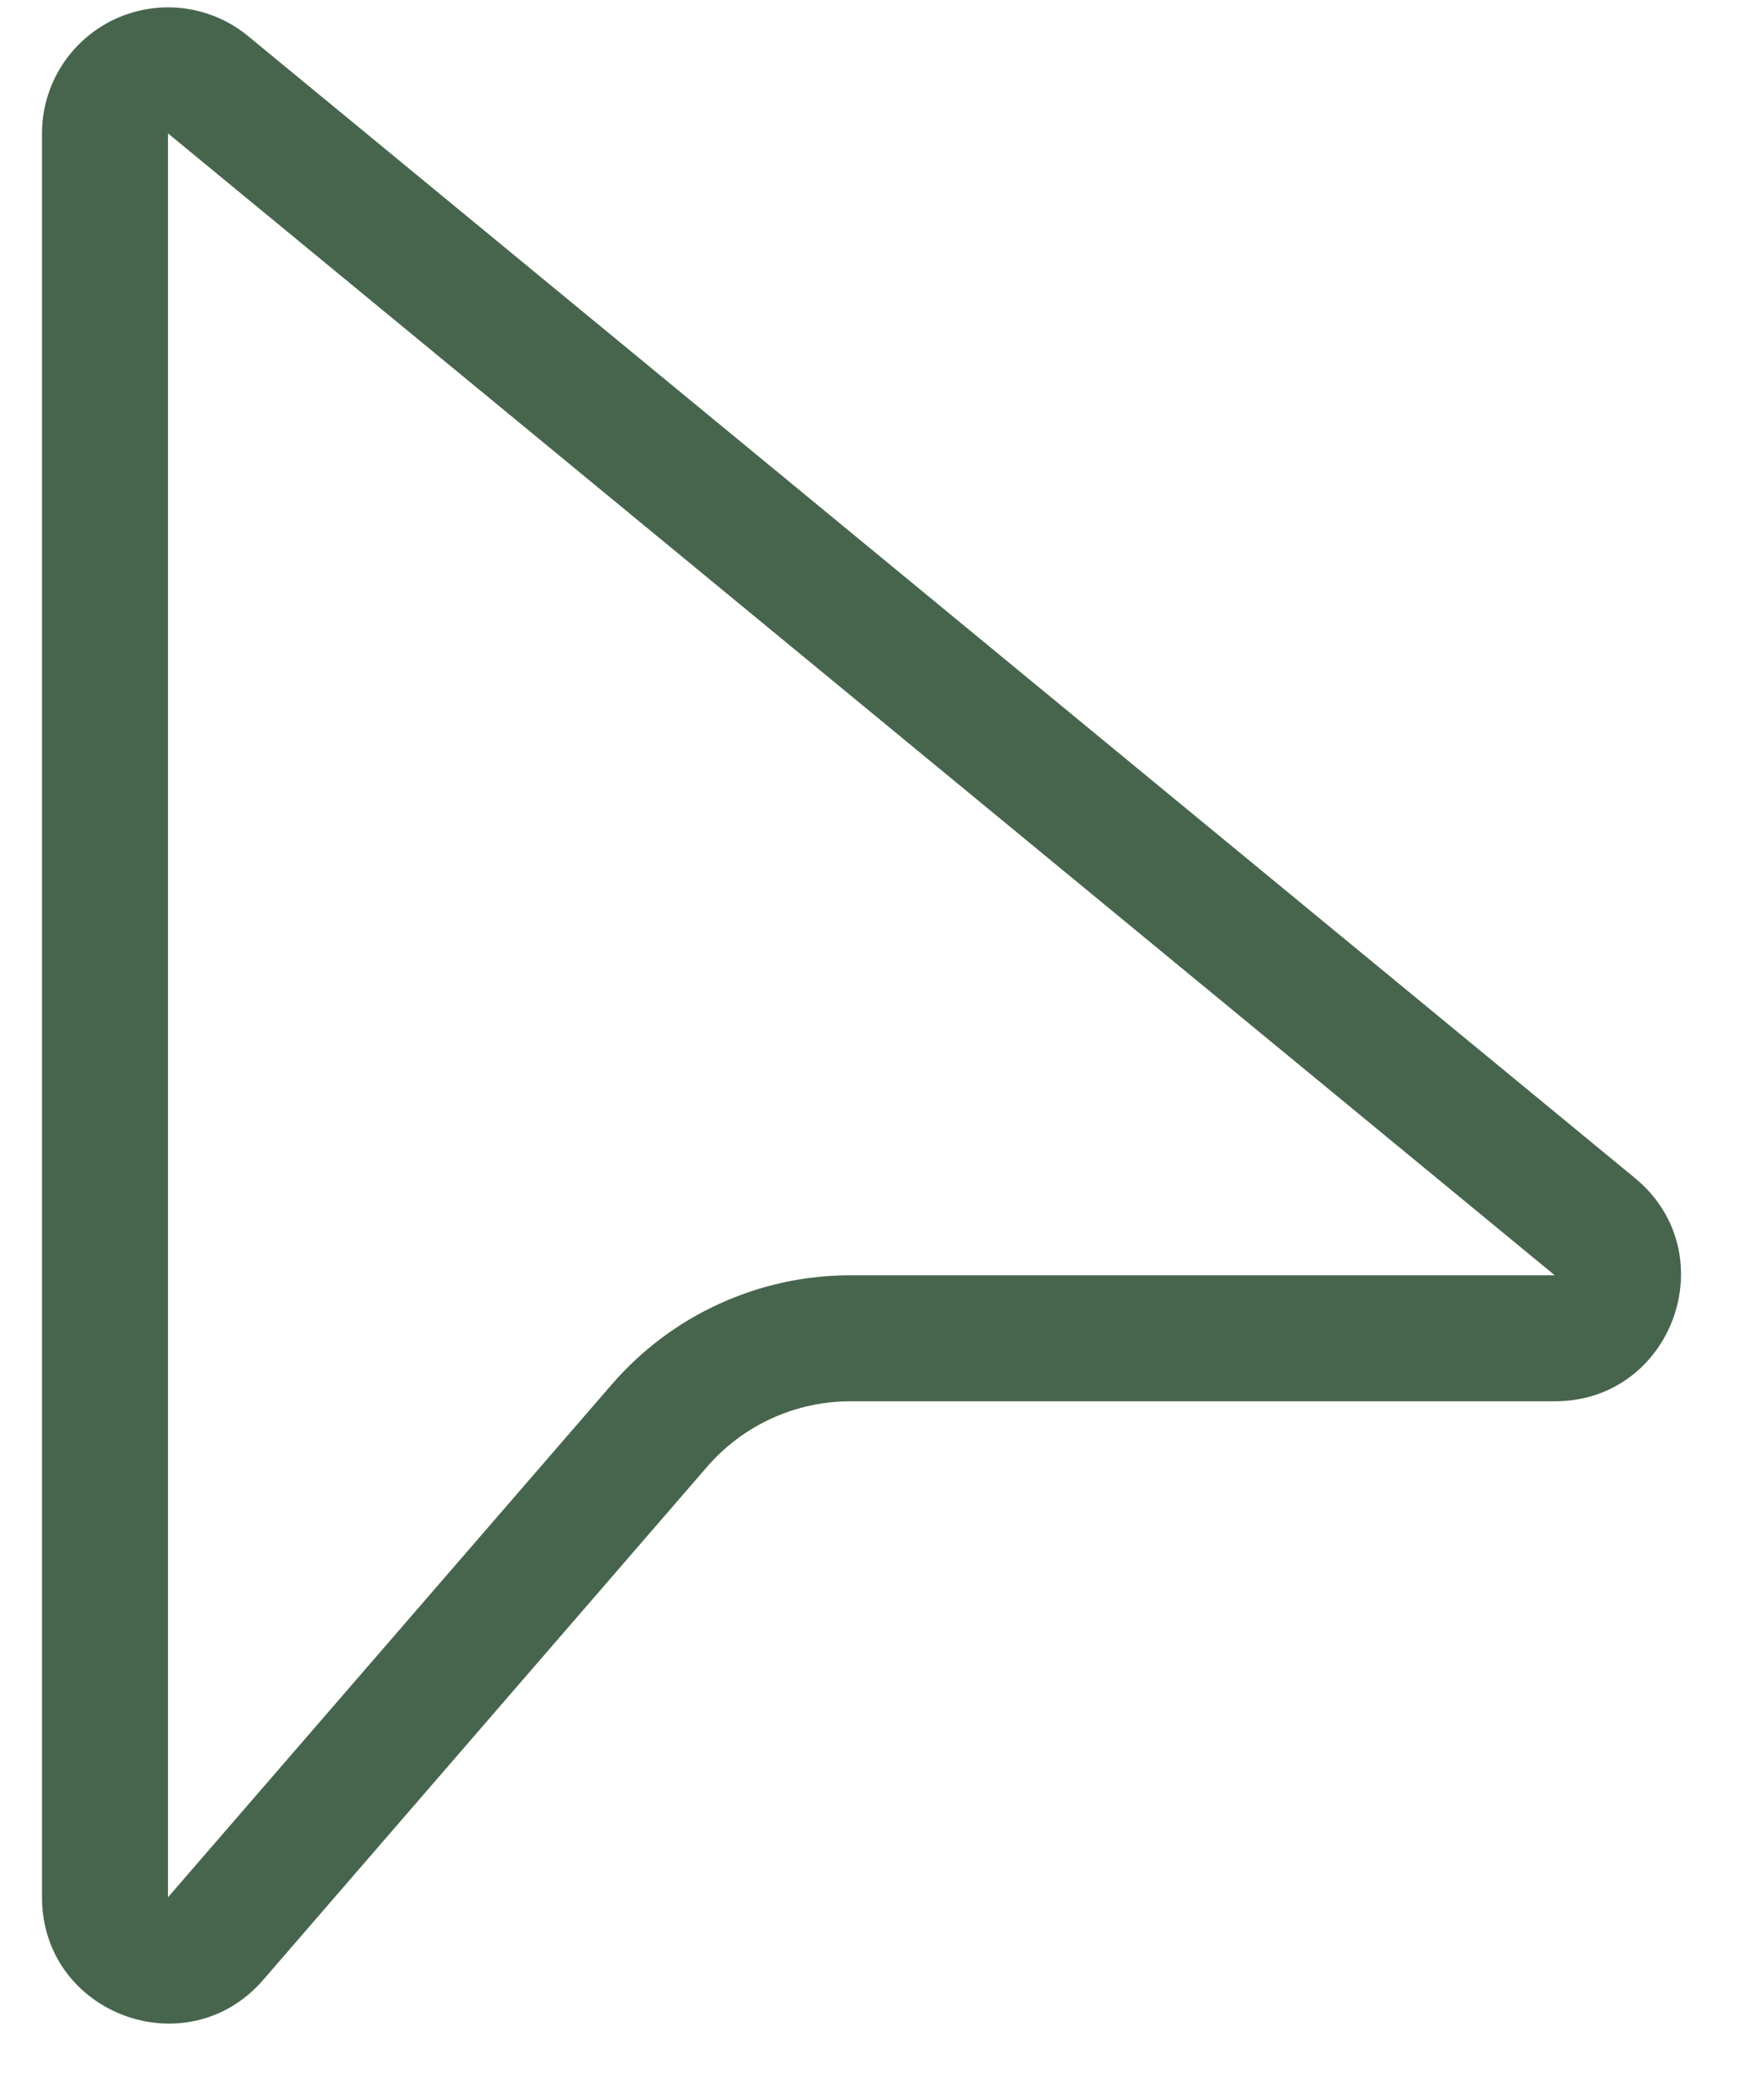
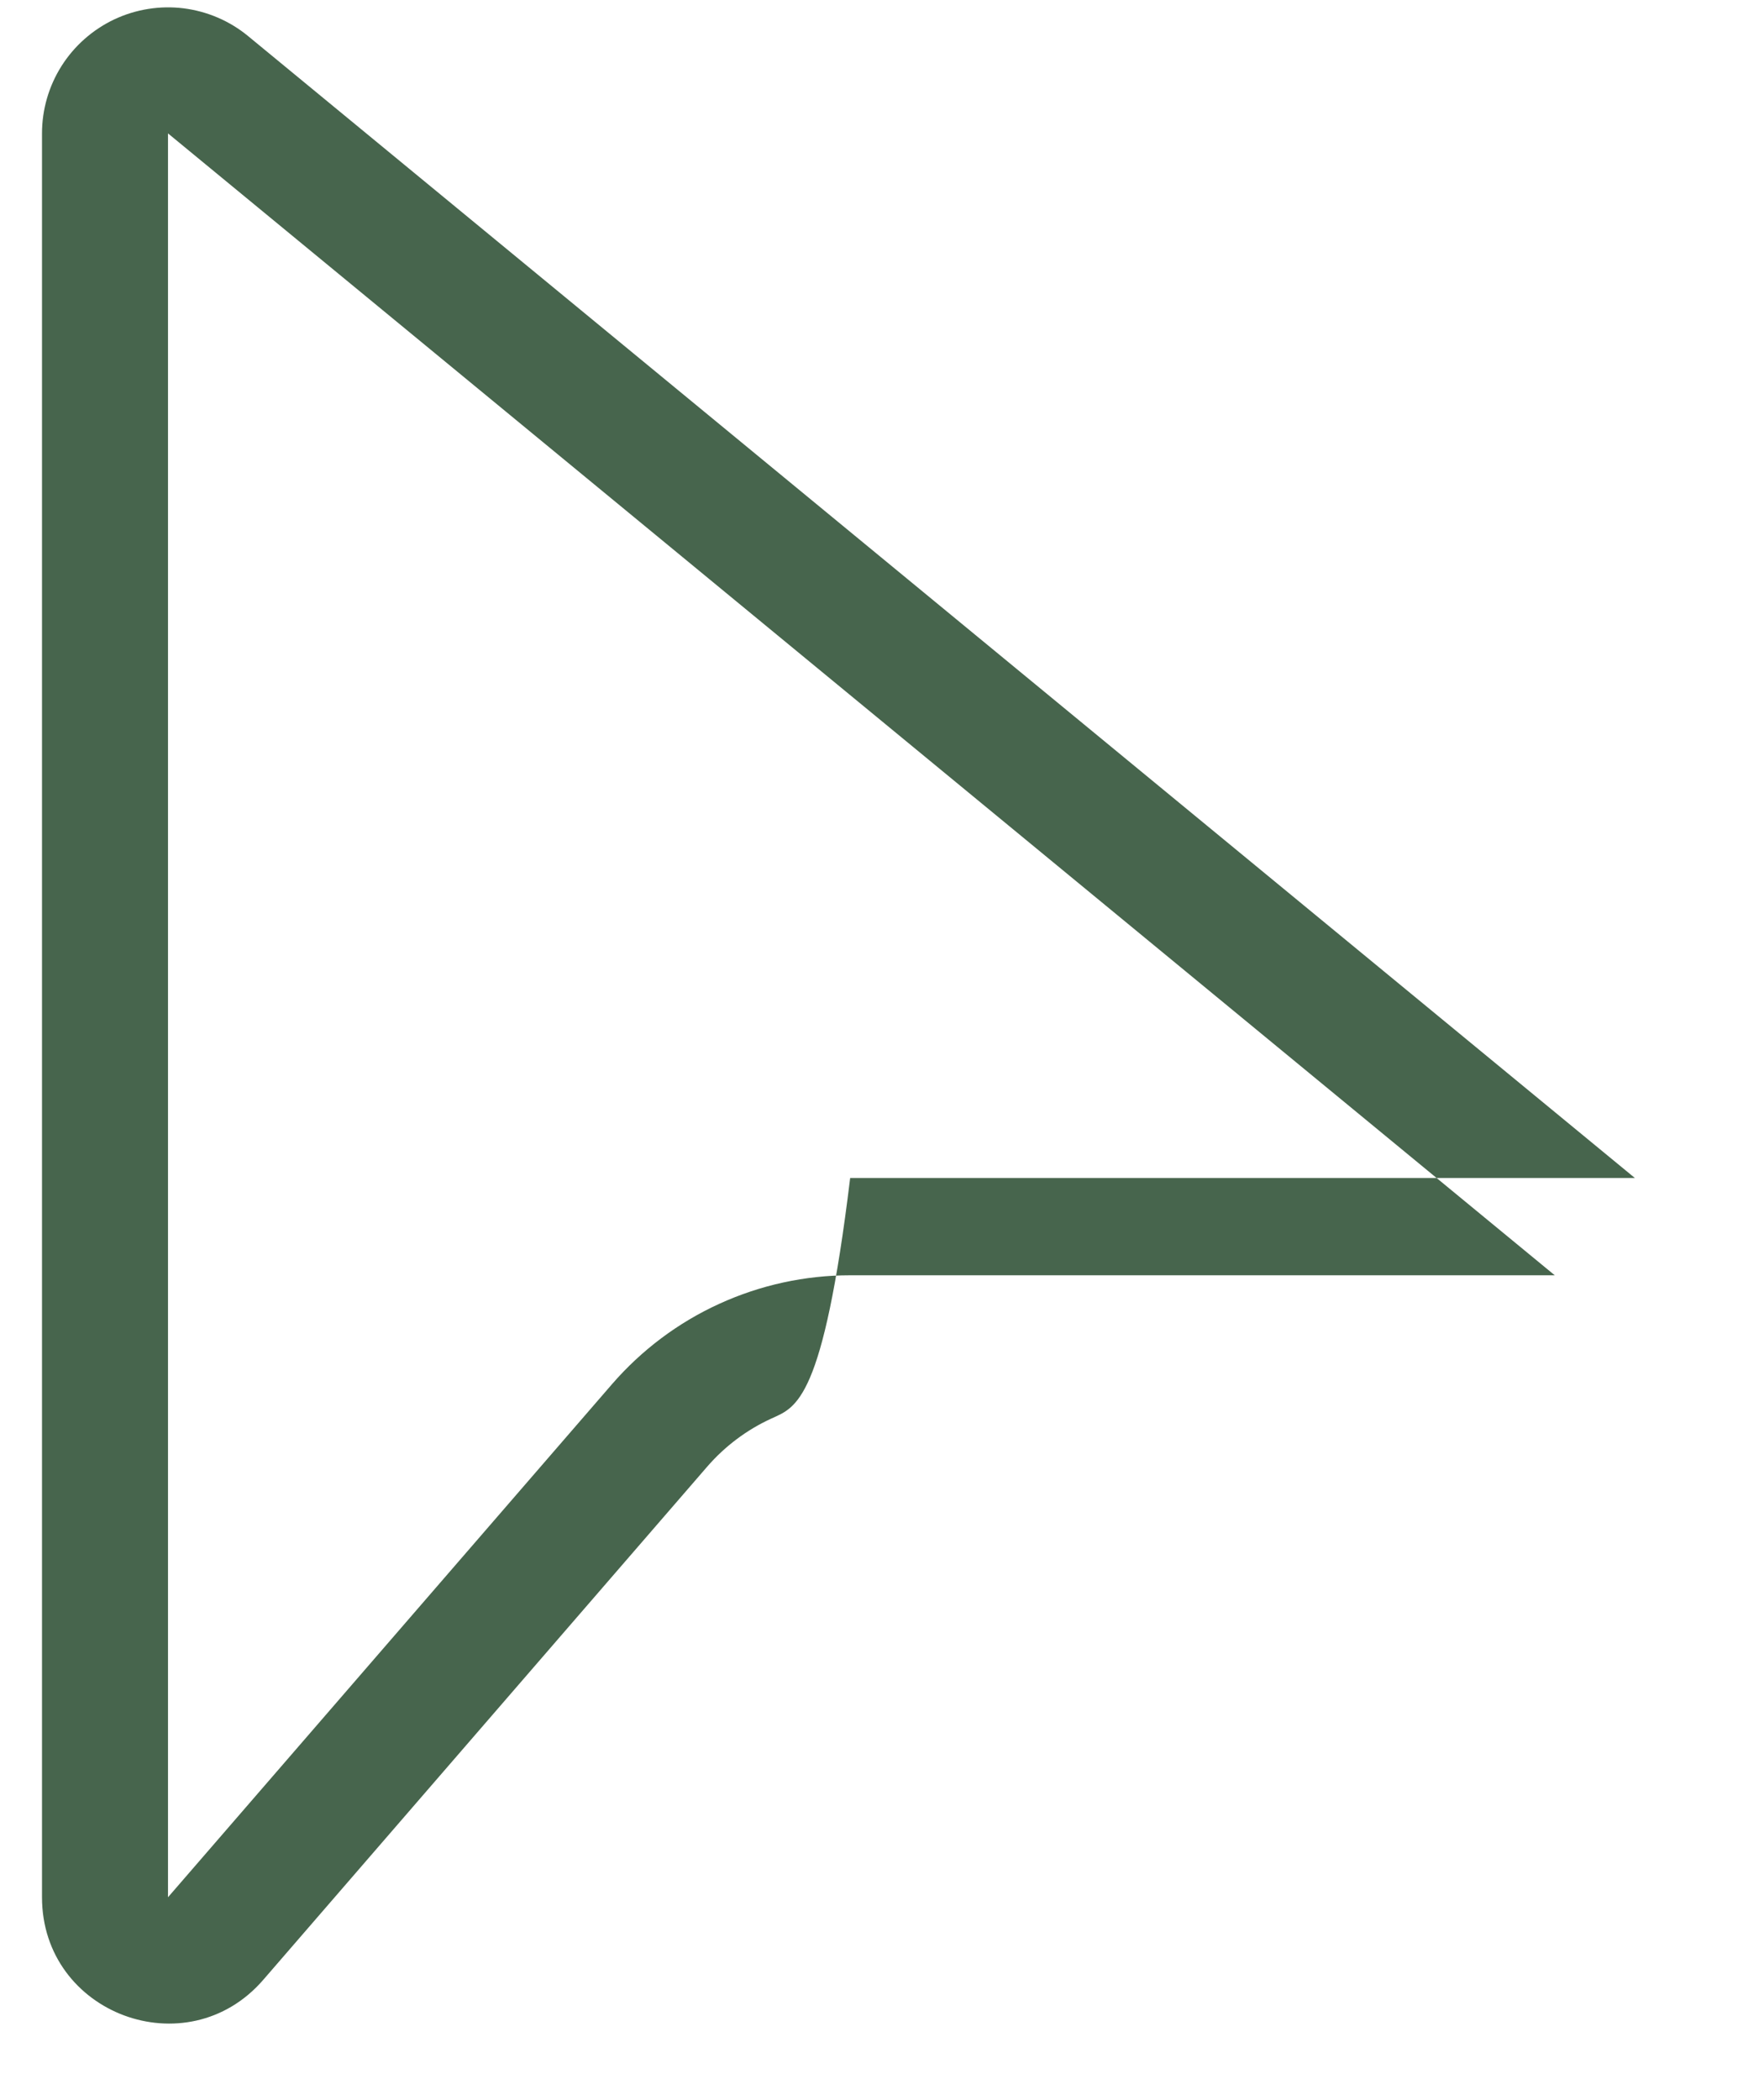
<svg xmlns="http://www.w3.org/2000/svg" width="21" height="25" viewBox="0 0 21 25" fill="none">
-   <path d="M0.5 1.588C0.5 1.304 0.581 1.025 0.733 0.785C0.885 0.545 1.103 0.353 1.36 0.231C1.617 0.11 1.904 0.064 2.186 0.099C2.468 0.135 2.735 0.249 2.954 0.43L19.463 14.023C20.549 14.917 19.916 16.681 18.509 16.681H10.121C9.798 16.681 9.479 16.751 9.186 16.885C8.892 17.019 8.631 17.215 8.42 17.458L3.134 23.568C2.225 24.618 0.5 23.974 0.5 22.585V1.588ZM18.509 15.181L2 1.588V22.585L7.286 16.477C7.638 16.071 8.073 15.744 8.562 15.521C9.052 15.297 9.583 15.181 10.121 15.181H18.509Z" fill="#47654D" />
+   <path d="M0.5 1.588C0.5 1.304 0.581 1.025 0.733 0.785C0.885 0.545 1.103 0.353 1.36 0.231C1.617 0.11 1.904 0.064 2.186 0.099C2.468 0.135 2.735 0.249 2.954 0.43L19.463 14.023H10.121C9.798 16.681 9.479 16.751 9.186 16.885C8.892 17.019 8.631 17.215 8.42 17.458L3.134 23.568C2.225 24.618 0.5 23.974 0.5 22.585V1.588ZM18.509 15.181L2 1.588V22.585L7.286 16.477C7.638 16.071 8.073 15.744 8.562 15.521C9.052 15.297 9.583 15.181 10.121 15.181H18.509Z" fill="#47654D" />
</svg>